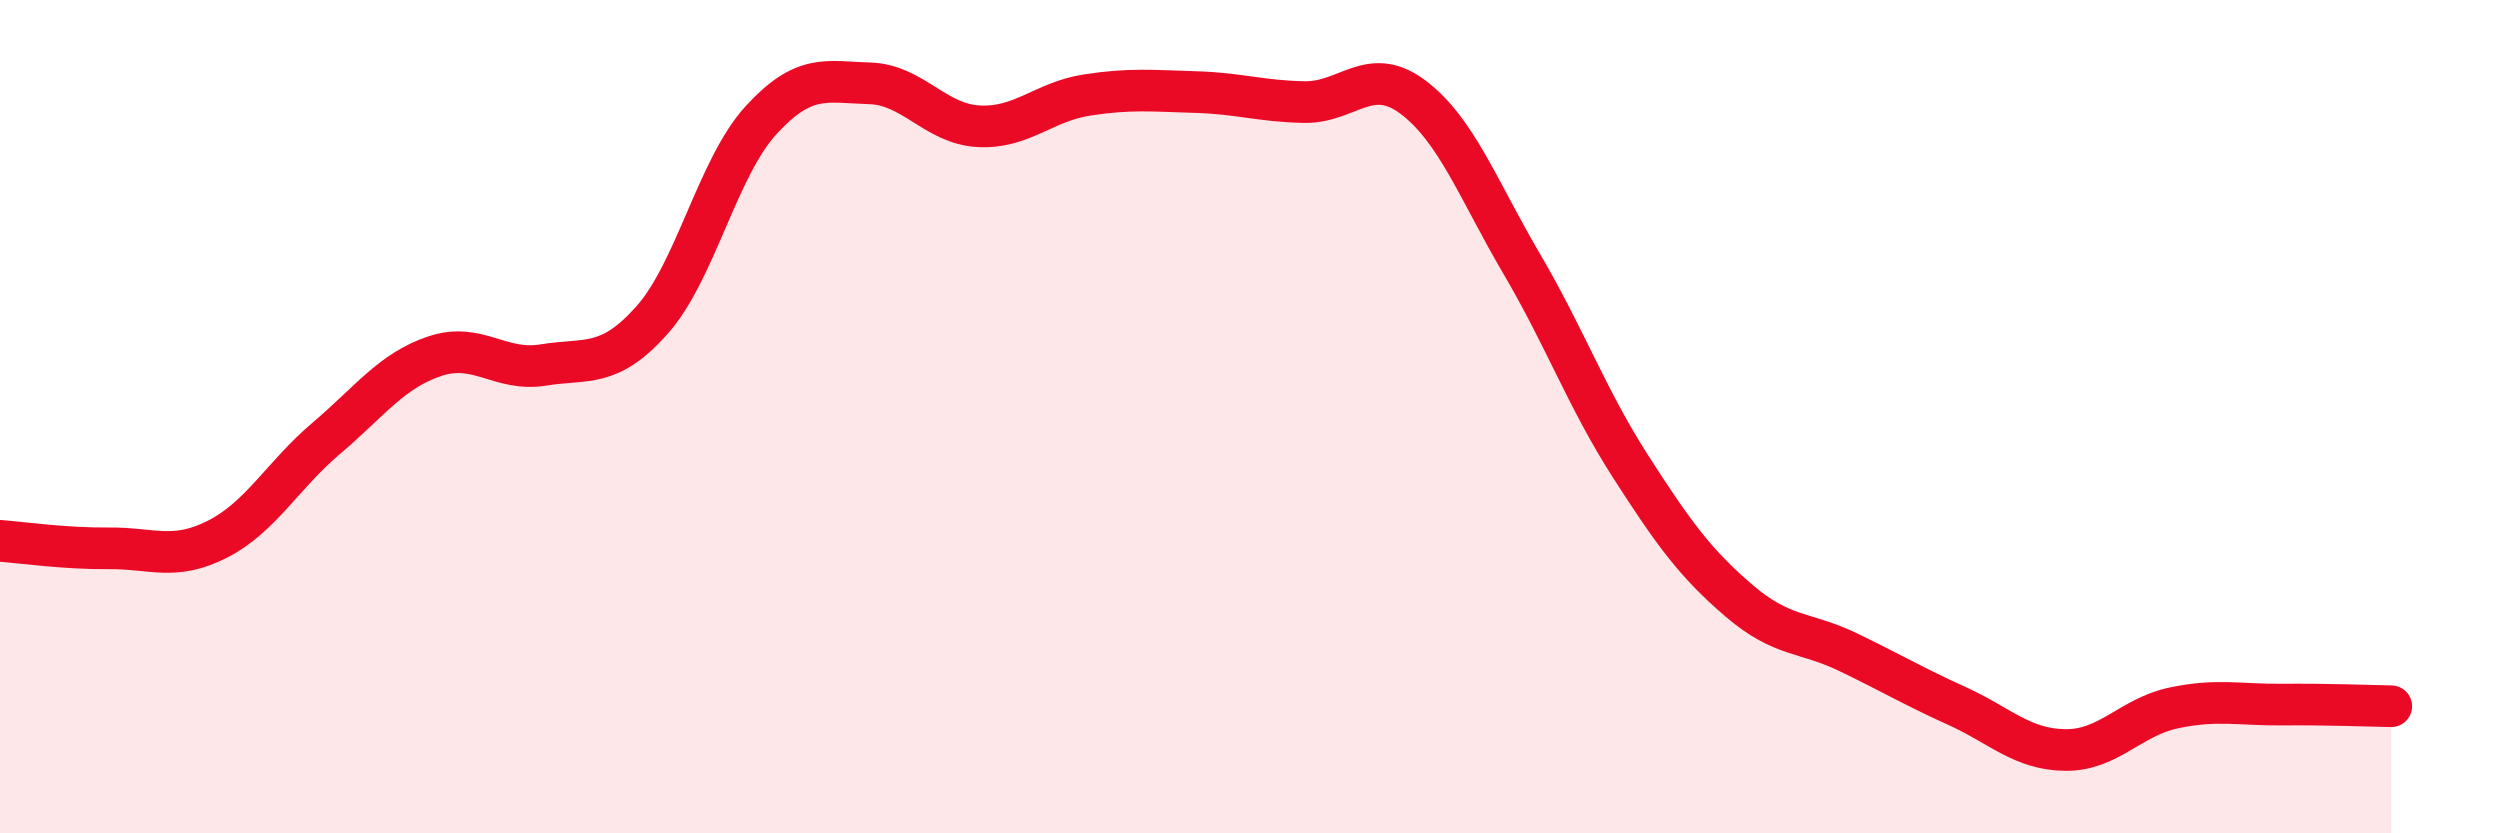
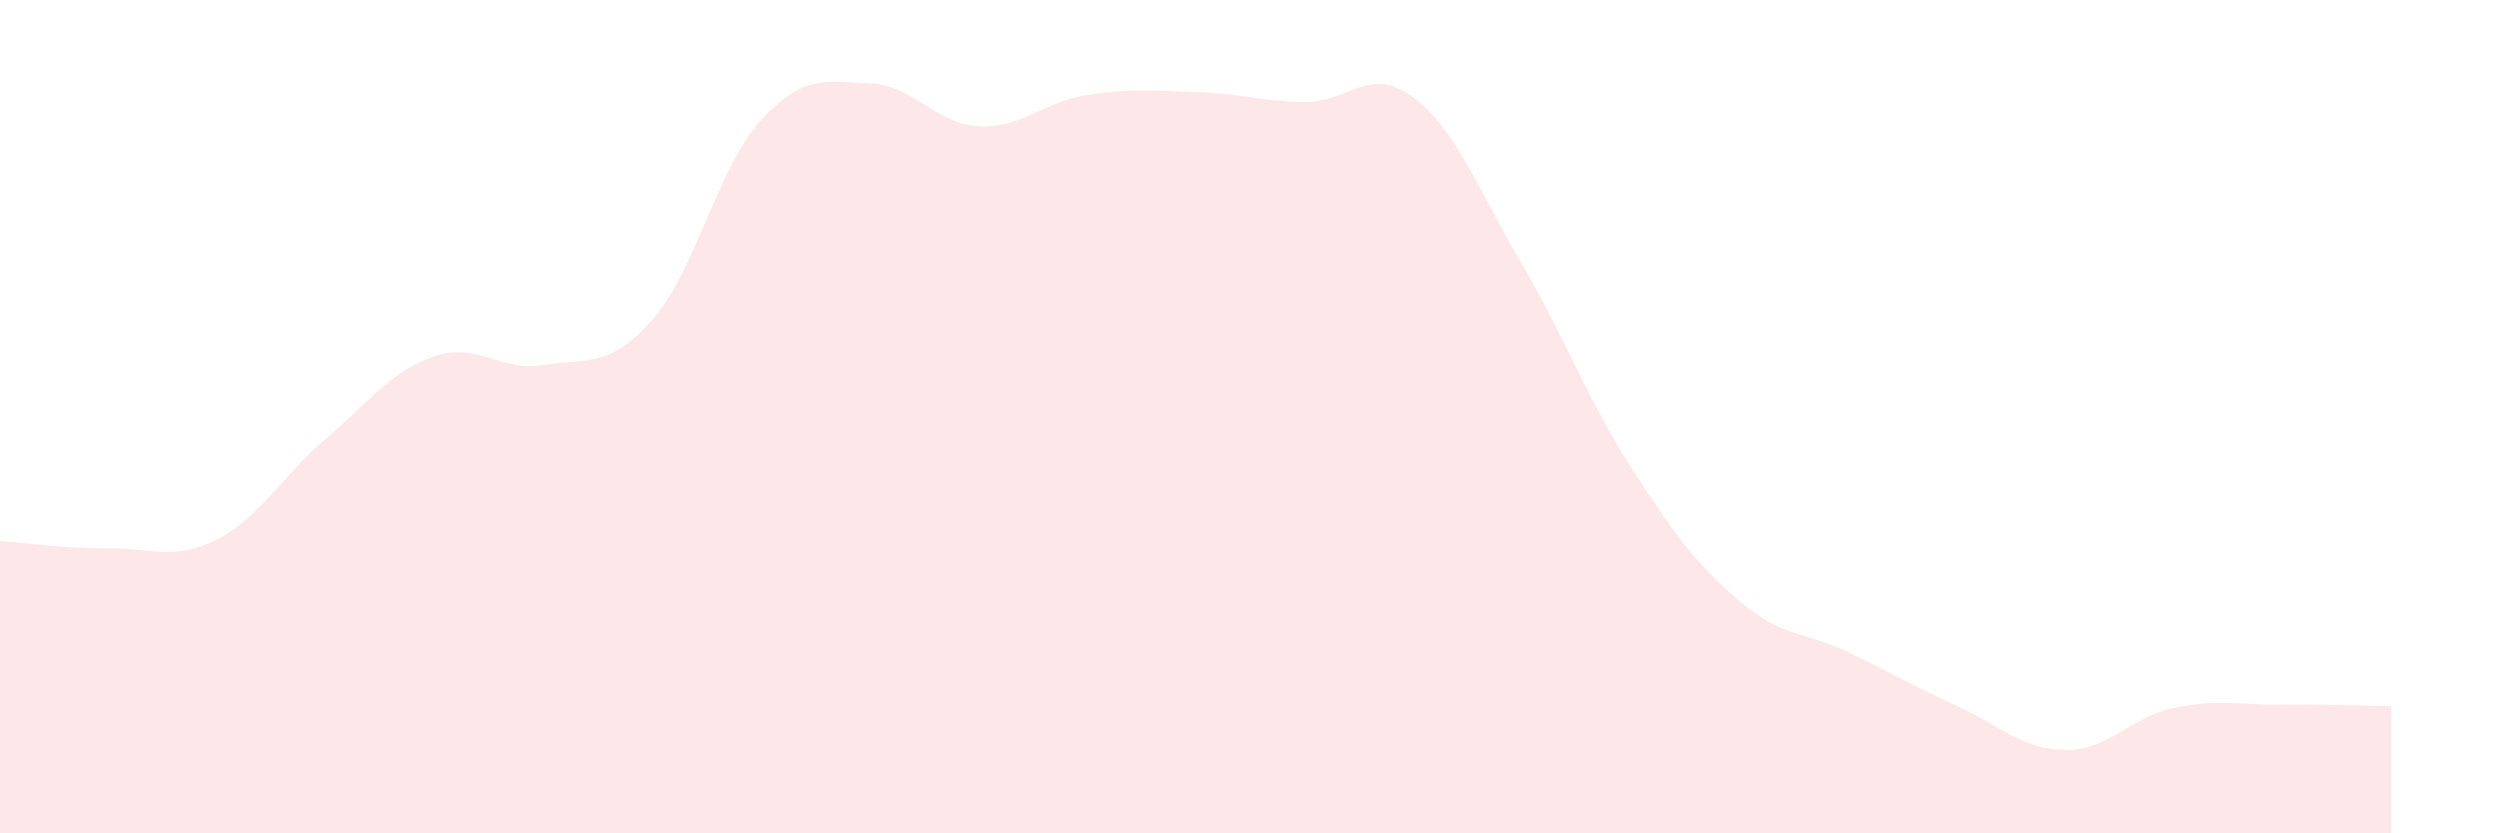
<svg xmlns="http://www.w3.org/2000/svg" width="60" height="20" viewBox="0 0 60 20">
  <path d="M 0,12.98 C 0.52,13.02 1.57,13.17 2.61,13.16 C 3.65,13.15 4.18,13.47 5.22,12.94 C 6.26,12.41 6.79,11.4 7.83,10.52 C 8.87,9.64 9.39,8.9 10.43,8.55 C 11.47,8.2 12,8.93 13.04,8.76 C 14.08,8.59 14.61,8.85 15.65,7.68 C 16.69,6.51 17.22,4.03 18.26,2.89 C 19.3,1.75 19.83,1.97 20.87,2 C 21.91,2.03 22.44,2.97 23.48,3.03 C 24.52,3.09 25.05,2.44 26.09,2.28 C 27.13,2.12 27.66,2.18 28.7,2.21 C 29.74,2.24 30.26,2.43 31.3,2.45 C 32.34,2.47 32.87,1.55 33.91,2.33 C 34.95,3.11 35.48,4.56 36.52,6.33 C 37.56,8.1 38.09,9.57 39.13,11.19 C 40.17,12.81 40.7,13.53 41.74,14.42 C 42.78,15.31 43.31,15.15 44.35,15.65 C 45.39,16.15 45.92,16.47 46.96,16.94 C 48,17.41 48.53,17.99 49.57,18 C 50.61,18.01 51.13,17.21 52.17,16.99 C 53.21,16.77 53.74,16.92 54.78,16.91 C 55.82,16.9 56.87,16.94 57.39,16.95L57.39 20L0 20Z" fill="#EB0A25" opacity="0.1" stroke-linecap="round" stroke-linejoin="round" />
-   <path d="M 0,12.98 C 0.52,13.02 1.57,13.17 2.61,13.16 C 3.65,13.15 4.18,13.47 5.22,12.94 C 6.26,12.41 6.79,11.4 7.83,10.52 C 8.87,9.64 9.39,8.9 10.43,8.55 C 11.47,8.2 12,8.93 13.04,8.76 C 14.08,8.59 14.61,8.85 15.65,7.68 C 16.69,6.51 17.22,4.03 18.26,2.89 C 19.3,1.75 19.83,1.97 20.87,2 C 21.91,2.03 22.44,2.97 23.48,3.03 C 24.52,3.09 25.05,2.44 26.09,2.28 C 27.13,2.12 27.66,2.18 28.7,2.21 C 29.74,2.24 30.26,2.43 31.3,2.45 C 32.34,2.47 32.87,1.55 33.91,2.33 C 34.95,3.11 35.48,4.56 36.52,6.33 C 37.56,8.1 38.09,9.57 39.13,11.19 C 40.17,12.81 40.7,13.53 41.74,14.42 C 42.78,15.31 43.31,15.15 44.35,15.65 C 45.39,16.15 45.92,16.47 46.96,16.94 C 48,17.41 48.53,17.99 49.57,18 C 50.61,18.01 51.13,17.21 52.17,16.99 C 53.21,16.77 53.74,16.92 54.78,16.91 C 55.82,16.9 56.87,16.94 57.39,16.95" stroke="#EB0A25" stroke-width="1" fill="none" stroke-linecap="round" stroke-linejoin="round" />
</svg>